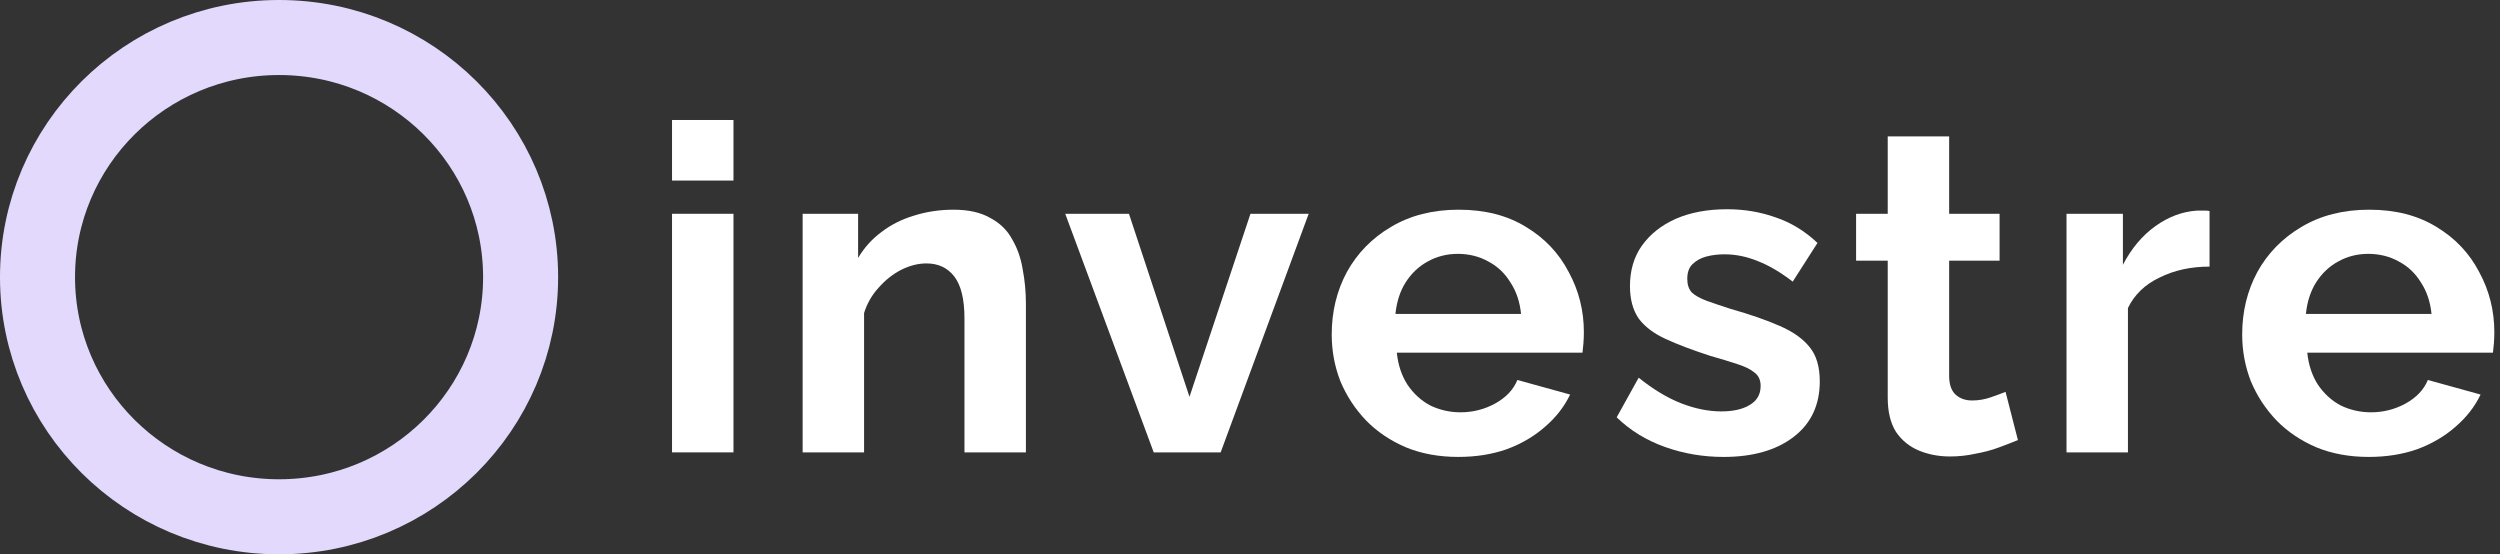
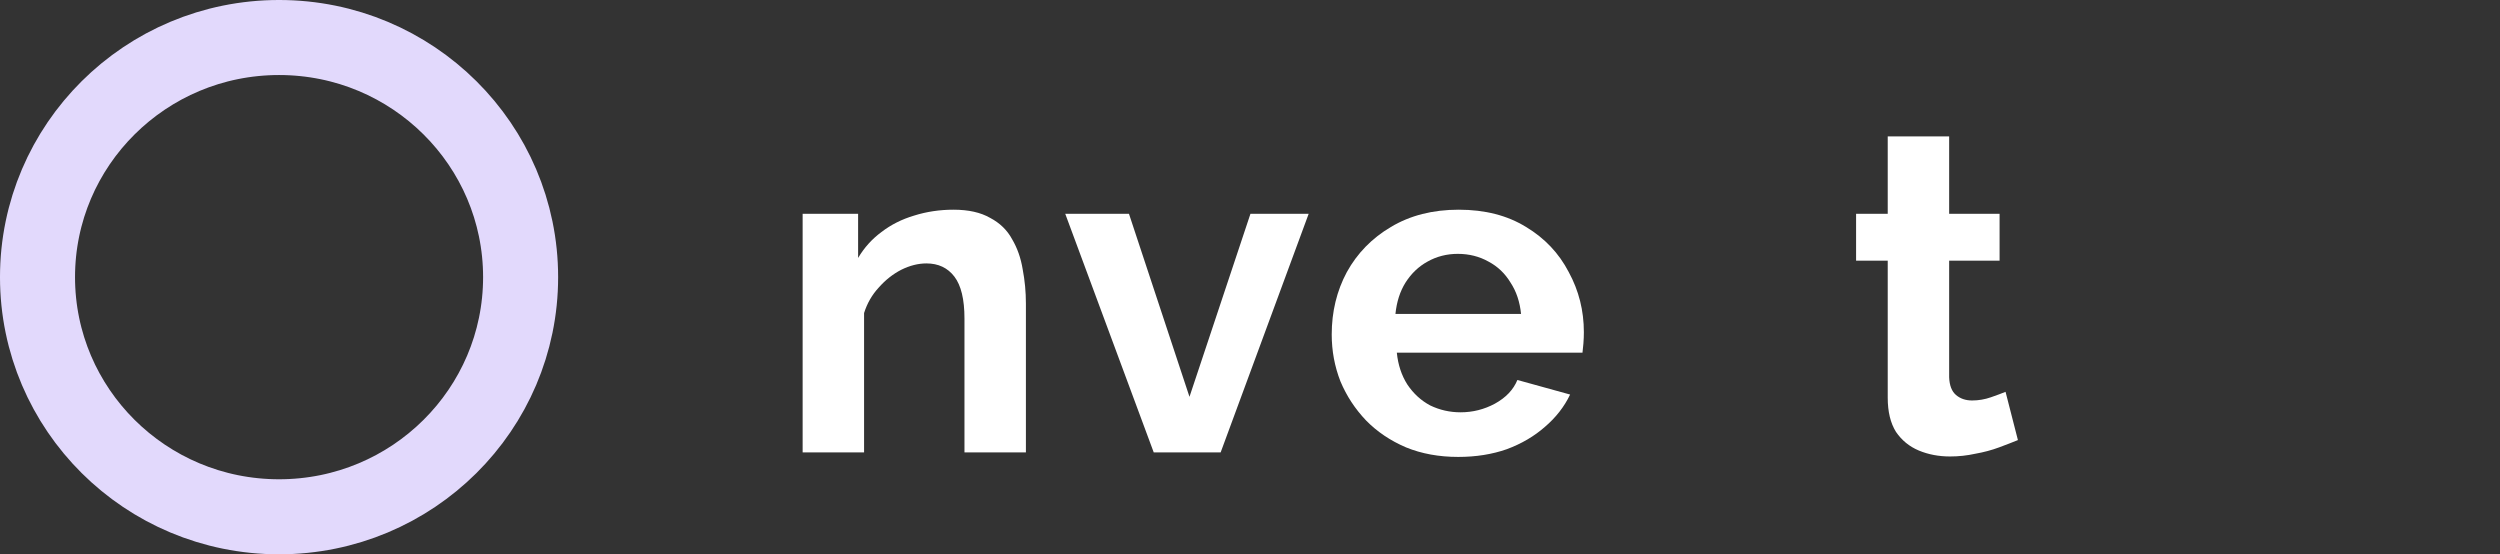
<svg xmlns="http://www.w3.org/2000/svg" width="221" height="49" viewBox="0 0 221 49" fill="none">
  <rect x="0" y="0" width="221" height="49" fill="#333333" stroke="none" />
  <path d="M24.669 3.316C36.483 3.316 46.022 12.822 46.022 24.5C46.022 36.178 36.483 45.684 24.669 45.684C12.855 45.684 3.316 36.178 3.316 24.5C3.316 12.822 12.855 3.316 24.669 3.316Z" stroke="#E2D9FC" stroke-width="6.633" />
-   <path d="M209.395 40.392C207.692 40.392 206.152 40.111 204.774 39.547C203.397 38.957 202.221 38.165 201.249 37.172C200.276 36.153 199.519 34.999 198.979 33.711C198.466 32.396 198.209 31.014 198.209 29.565C198.209 27.553 198.655 25.715 199.546 24.051C200.465 22.387 201.762 21.059 203.437 20.066C205.139 19.047 207.139 18.537 209.435 18.537C211.759 18.537 213.745 19.047 215.393 20.066C217.041 21.059 218.297 22.387 219.162 24.051C220.053 25.688 220.499 27.459 220.499 29.364C220.499 29.686 220.486 30.021 220.459 30.37C220.432 30.692 220.405 30.96 220.378 31.175H203.964C204.072 32.248 204.383 33.188 204.896 33.993C205.436 34.798 206.112 35.415 206.922 35.844C207.76 36.247 208.652 36.448 209.597 36.448C210.678 36.448 211.691 36.193 212.637 35.683C213.609 35.147 214.271 34.449 214.623 33.59L219.283 34.878C218.77 35.952 218.027 36.904 217.054 37.736C216.109 38.568 214.987 39.225 213.691 39.708C212.394 40.164 210.962 40.392 209.395 40.392ZM203.842 27.754H214.947C214.839 26.68 214.528 25.755 214.015 24.977C213.528 24.172 212.88 23.555 212.069 23.125C211.259 22.669 210.354 22.441 209.354 22.441C208.381 22.441 207.49 22.669 206.679 23.125C205.896 23.555 205.247 24.172 204.734 24.977C204.248 25.755 203.95 26.68 203.842 27.754Z" fill="white" />
-   <path d="M195.324 23.568C193.676 23.568 192.204 23.89 190.907 24.534C189.61 25.151 188.678 26.05 188.11 27.231V39.99H182.68V18.899H187.665V23.407C188.421 21.958 189.38 20.817 190.542 19.986C191.704 19.154 192.933 18.698 194.23 18.617C194.527 18.617 194.757 18.617 194.919 18.617C195.081 18.617 195.216 18.631 195.324 18.657V23.568Z" fill="white" />
  <path d="M178.384 38.903C177.925 39.091 177.371 39.306 176.723 39.547C176.074 39.789 175.372 39.977 174.615 40.111C173.886 40.272 173.143 40.352 172.386 40.352C171.387 40.352 170.468 40.178 169.63 39.829C168.793 39.48 168.117 38.93 167.604 38.179C167.118 37.401 166.875 36.395 166.875 35.16V23.045H164.078V18.899H166.875V12.057H172.305V18.899H176.763V23.045H172.305V33.349C172.332 34.073 172.535 34.597 172.913 34.919C173.291 35.241 173.764 35.402 174.332 35.402C174.899 35.402 175.453 35.308 175.993 35.12C176.534 34.932 176.966 34.771 177.29 34.637L178.384 38.903Z" fill="white" />
-   <path d="M152.357 40.393C150.547 40.393 148.818 40.097 147.169 39.507C145.521 38.917 144.103 38.045 142.914 36.891L144.859 33.389C146.129 34.409 147.372 35.16 148.588 35.643C149.831 36.126 151.02 36.368 152.154 36.368C153.208 36.368 154.046 36.18 154.667 35.804C155.316 35.428 155.64 34.865 155.64 34.114C155.64 33.604 155.464 33.215 155.113 32.946C154.762 32.651 154.248 32.396 153.573 32.182C152.924 31.967 152.127 31.725 151.182 31.457C149.615 30.947 148.304 30.451 147.251 29.968C146.197 29.485 145.4 28.881 144.859 28.157C144.346 27.405 144.089 26.453 144.089 25.299C144.089 23.904 144.441 22.709 145.143 21.717C145.873 20.697 146.872 19.905 148.142 19.342C149.439 18.778 150.952 18.497 152.681 18.497C154.194 18.497 155.626 18.738 156.977 19.221C158.328 19.677 159.557 20.429 160.665 21.475L158.477 24.896C157.396 24.064 156.369 23.461 155.397 23.085C154.424 22.683 153.438 22.481 152.438 22.481C151.871 22.481 151.33 22.548 150.817 22.683C150.331 22.817 149.925 23.045 149.601 23.367C149.304 23.662 149.155 24.091 149.155 24.655C149.155 25.165 149.29 25.567 149.561 25.862C149.858 26.131 150.29 26.372 150.857 26.587C151.452 26.802 152.168 27.043 153.005 27.311C154.708 27.794 156.14 28.291 157.301 28.801C158.49 29.31 159.382 29.941 159.976 30.692C160.571 31.417 160.868 32.423 160.868 33.711C160.868 35.804 160.098 37.441 158.558 38.622C157.018 39.802 154.951 40.393 152.357 40.393Z" fill="white" />
  <path d="M128.909 40.392C127.207 40.392 125.667 40.111 124.289 39.547C122.911 38.957 121.736 38.165 120.763 37.172C119.791 36.153 119.034 34.999 118.494 33.711C117.98 32.396 117.724 31.014 117.724 29.565C117.724 27.553 118.169 25.715 119.061 24.051C119.98 22.387 121.277 21.059 122.952 20.066C124.654 19.047 126.653 18.537 128.95 18.537C131.273 18.537 133.259 19.047 134.907 20.066C136.555 21.059 137.812 22.387 138.676 24.051C139.568 25.688 140.014 27.459 140.014 29.364C140.014 29.686 140 30.021 139.973 30.37C139.946 30.692 139.919 30.96 139.892 31.175H123.479C123.587 32.248 123.897 33.188 124.411 33.993C124.951 34.798 125.627 35.415 126.437 35.844C127.275 36.247 128.166 36.448 129.112 36.448C130.193 36.448 131.206 36.193 132.151 35.683C133.124 35.147 133.786 34.449 134.137 33.59L138.798 34.878C138.285 35.952 137.542 36.904 136.569 37.736C135.623 38.568 134.502 39.225 133.205 39.708C131.908 40.164 130.476 40.392 128.909 40.392ZM123.357 27.754H134.462C134.353 26.68 134.043 25.755 133.529 24.977C133.043 24.172 132.395 23.555 131.584 23.125C130.774 22.669 129.868 22.441 128.869 22.441C127.896 22.441 127.004 22.669 126.194 23.125C125.41 23.555 124.762 24.172 124.249 24.977C123.762 25.755 123.465 26.68 123.357 27.754Z" fill="white" />
  <path d="M101.989 39.99L94.167 18.899H99.8L105.15 35.079L110.54 18.899H115.687L107.906 39.99H101.989Z" fill="white" />
  <path d="M90.69 39.99H85.259V28.156C85.259 26.466 84.962 25.232 84.368 24.453C83.773 23.675 82.949 23.286 81.896 23.286C81.166 23.286 80.423 23.474 79.667 23.85C78.937 24.225 78.275 24.748 77.681 25.419C77.086 26.063 76.654 26.815 76.384 27.673V39.99H70.953V18.899H75.857V22.803C76.397 21.891 77.086 21.126 77.924 20.509C78.761 19.865 79.721 19.382 80.801 19.06C81.909 18.711 83.071 18.537 84.287 18.537C85.611 18.537 86.691 18.778 87.529 19.261C88.394 19.717 89.042 20.348 89.474 21.153C89.933 21.931 90.244 22.817 90.406 23.809C90.596 24.802 90.69 25.808 90.69 26.828V39.99Z" fill="white" />
-   <path d="M59.408 39.99V18.899H64.839V39.99H59.408ZM59.408 15.961V10.607H64.839V15.961H59.408Z" fill="white" />
</svg>